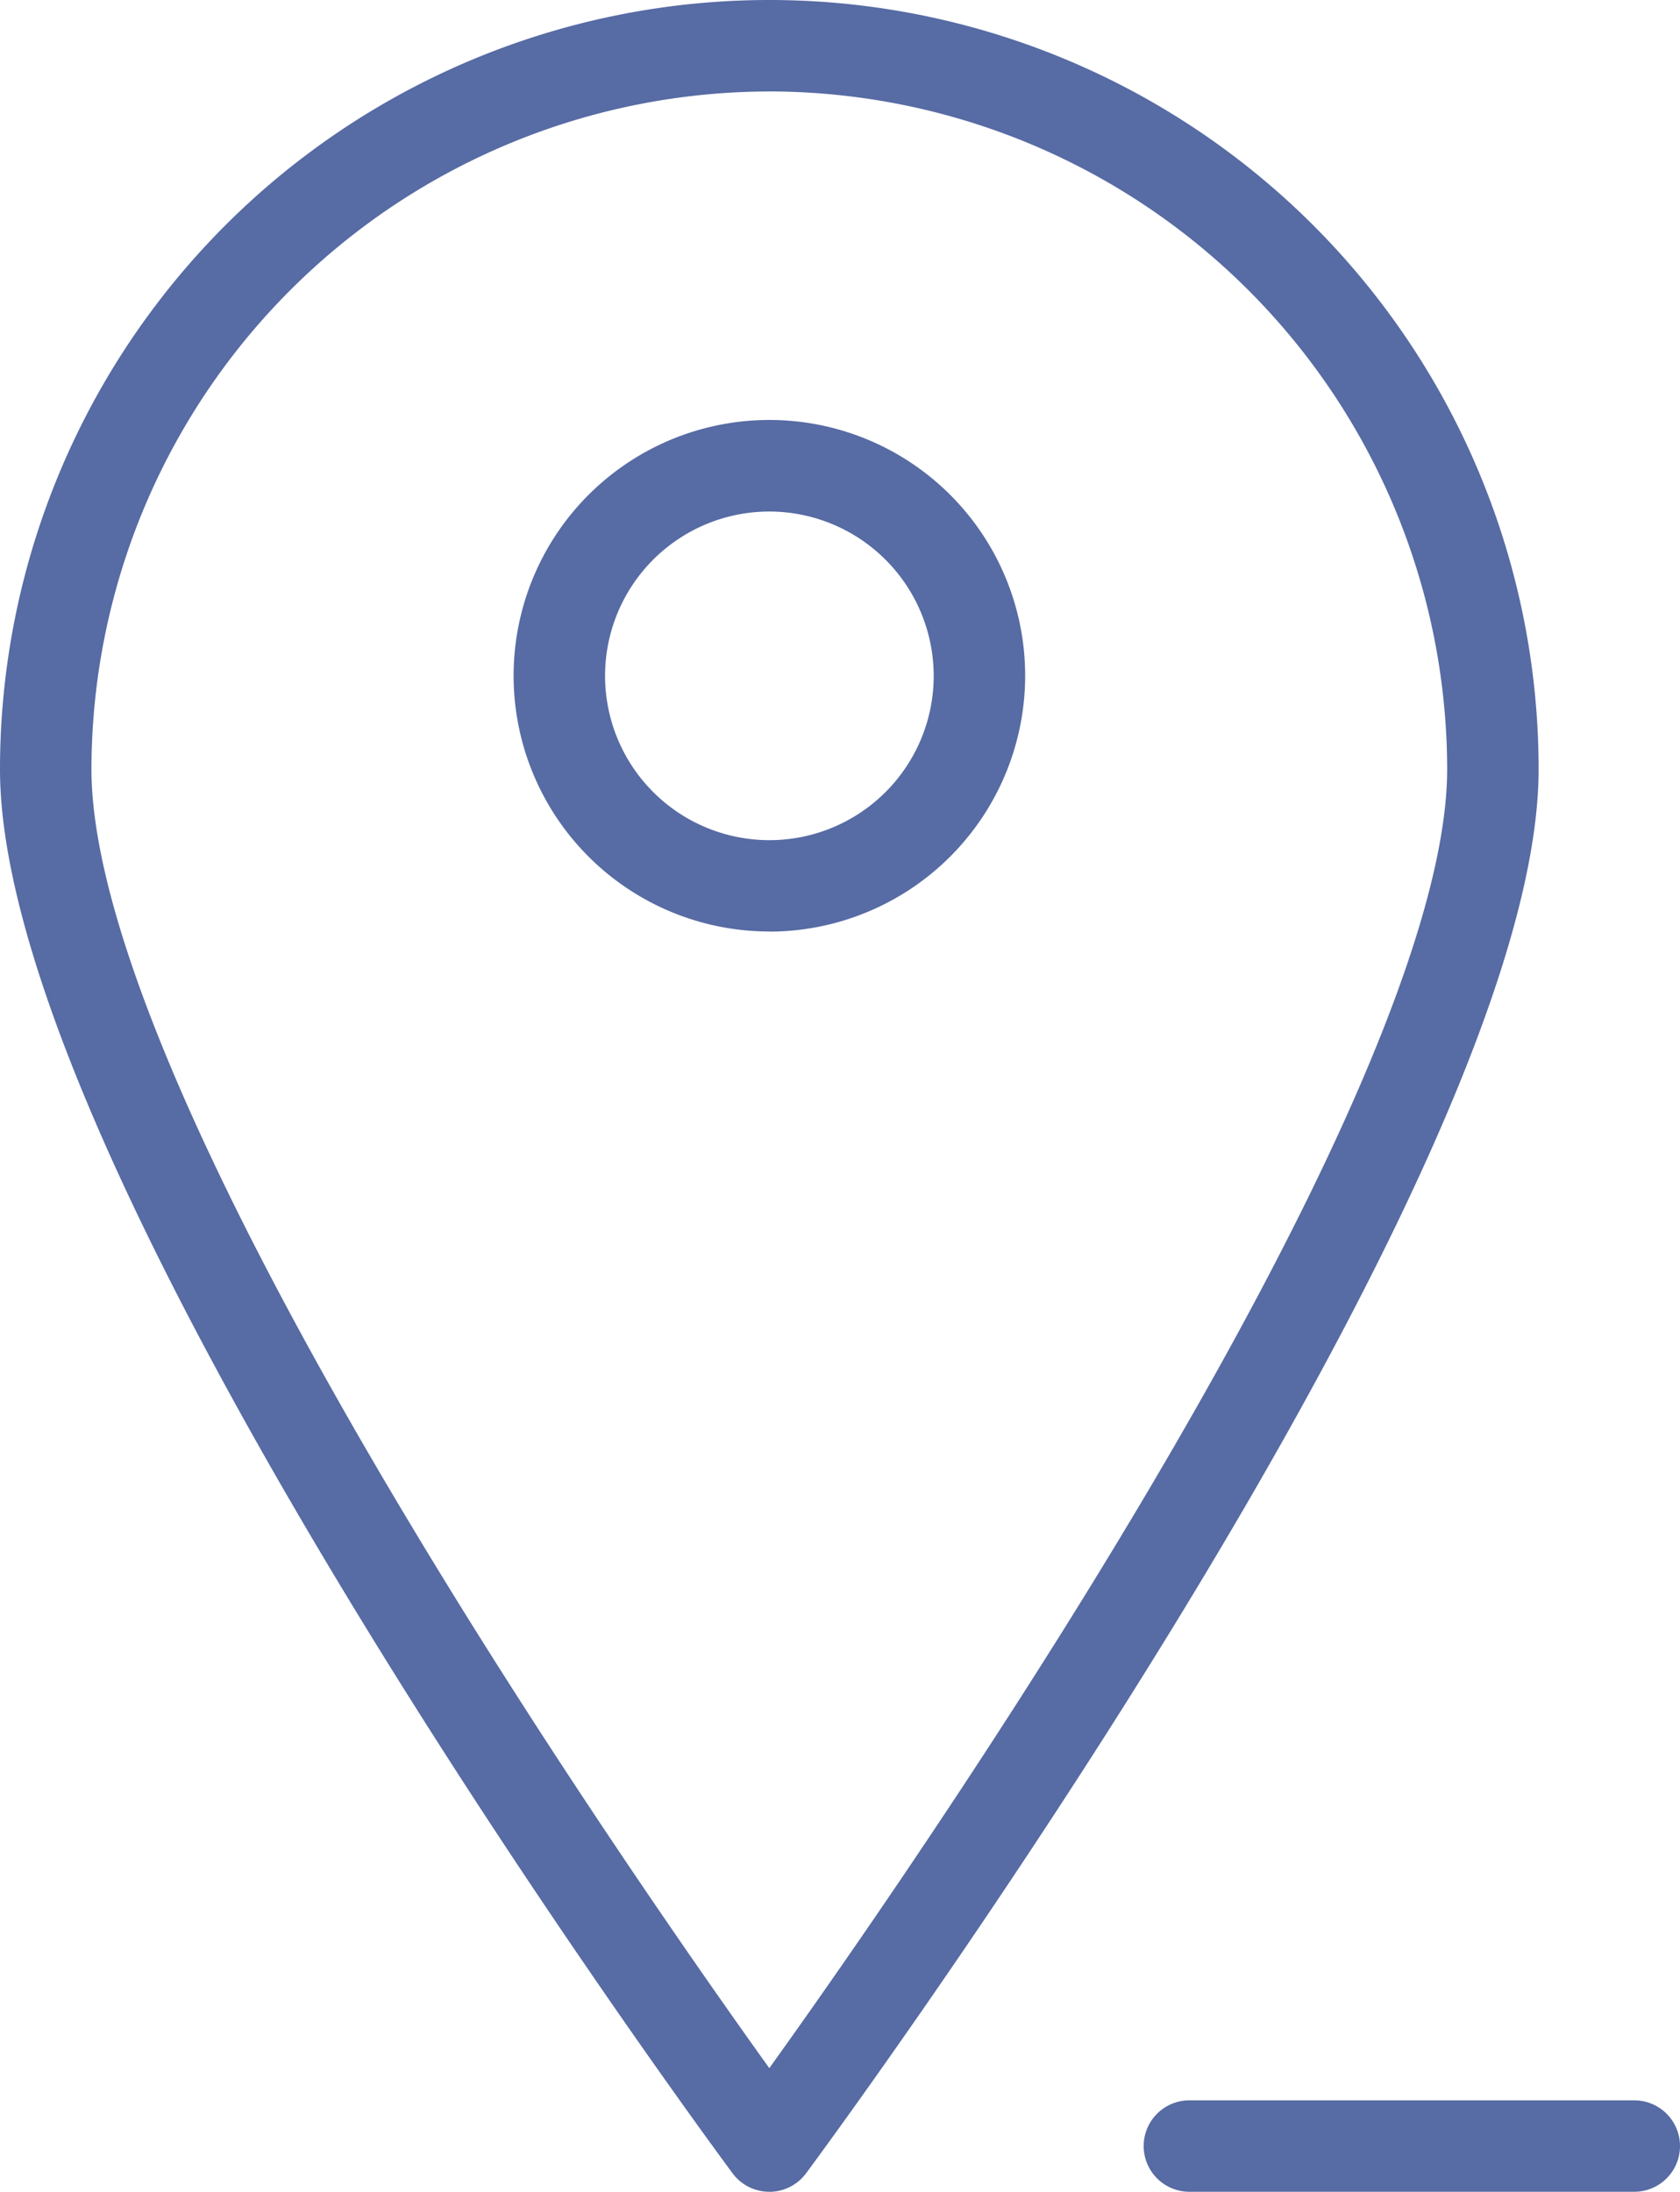
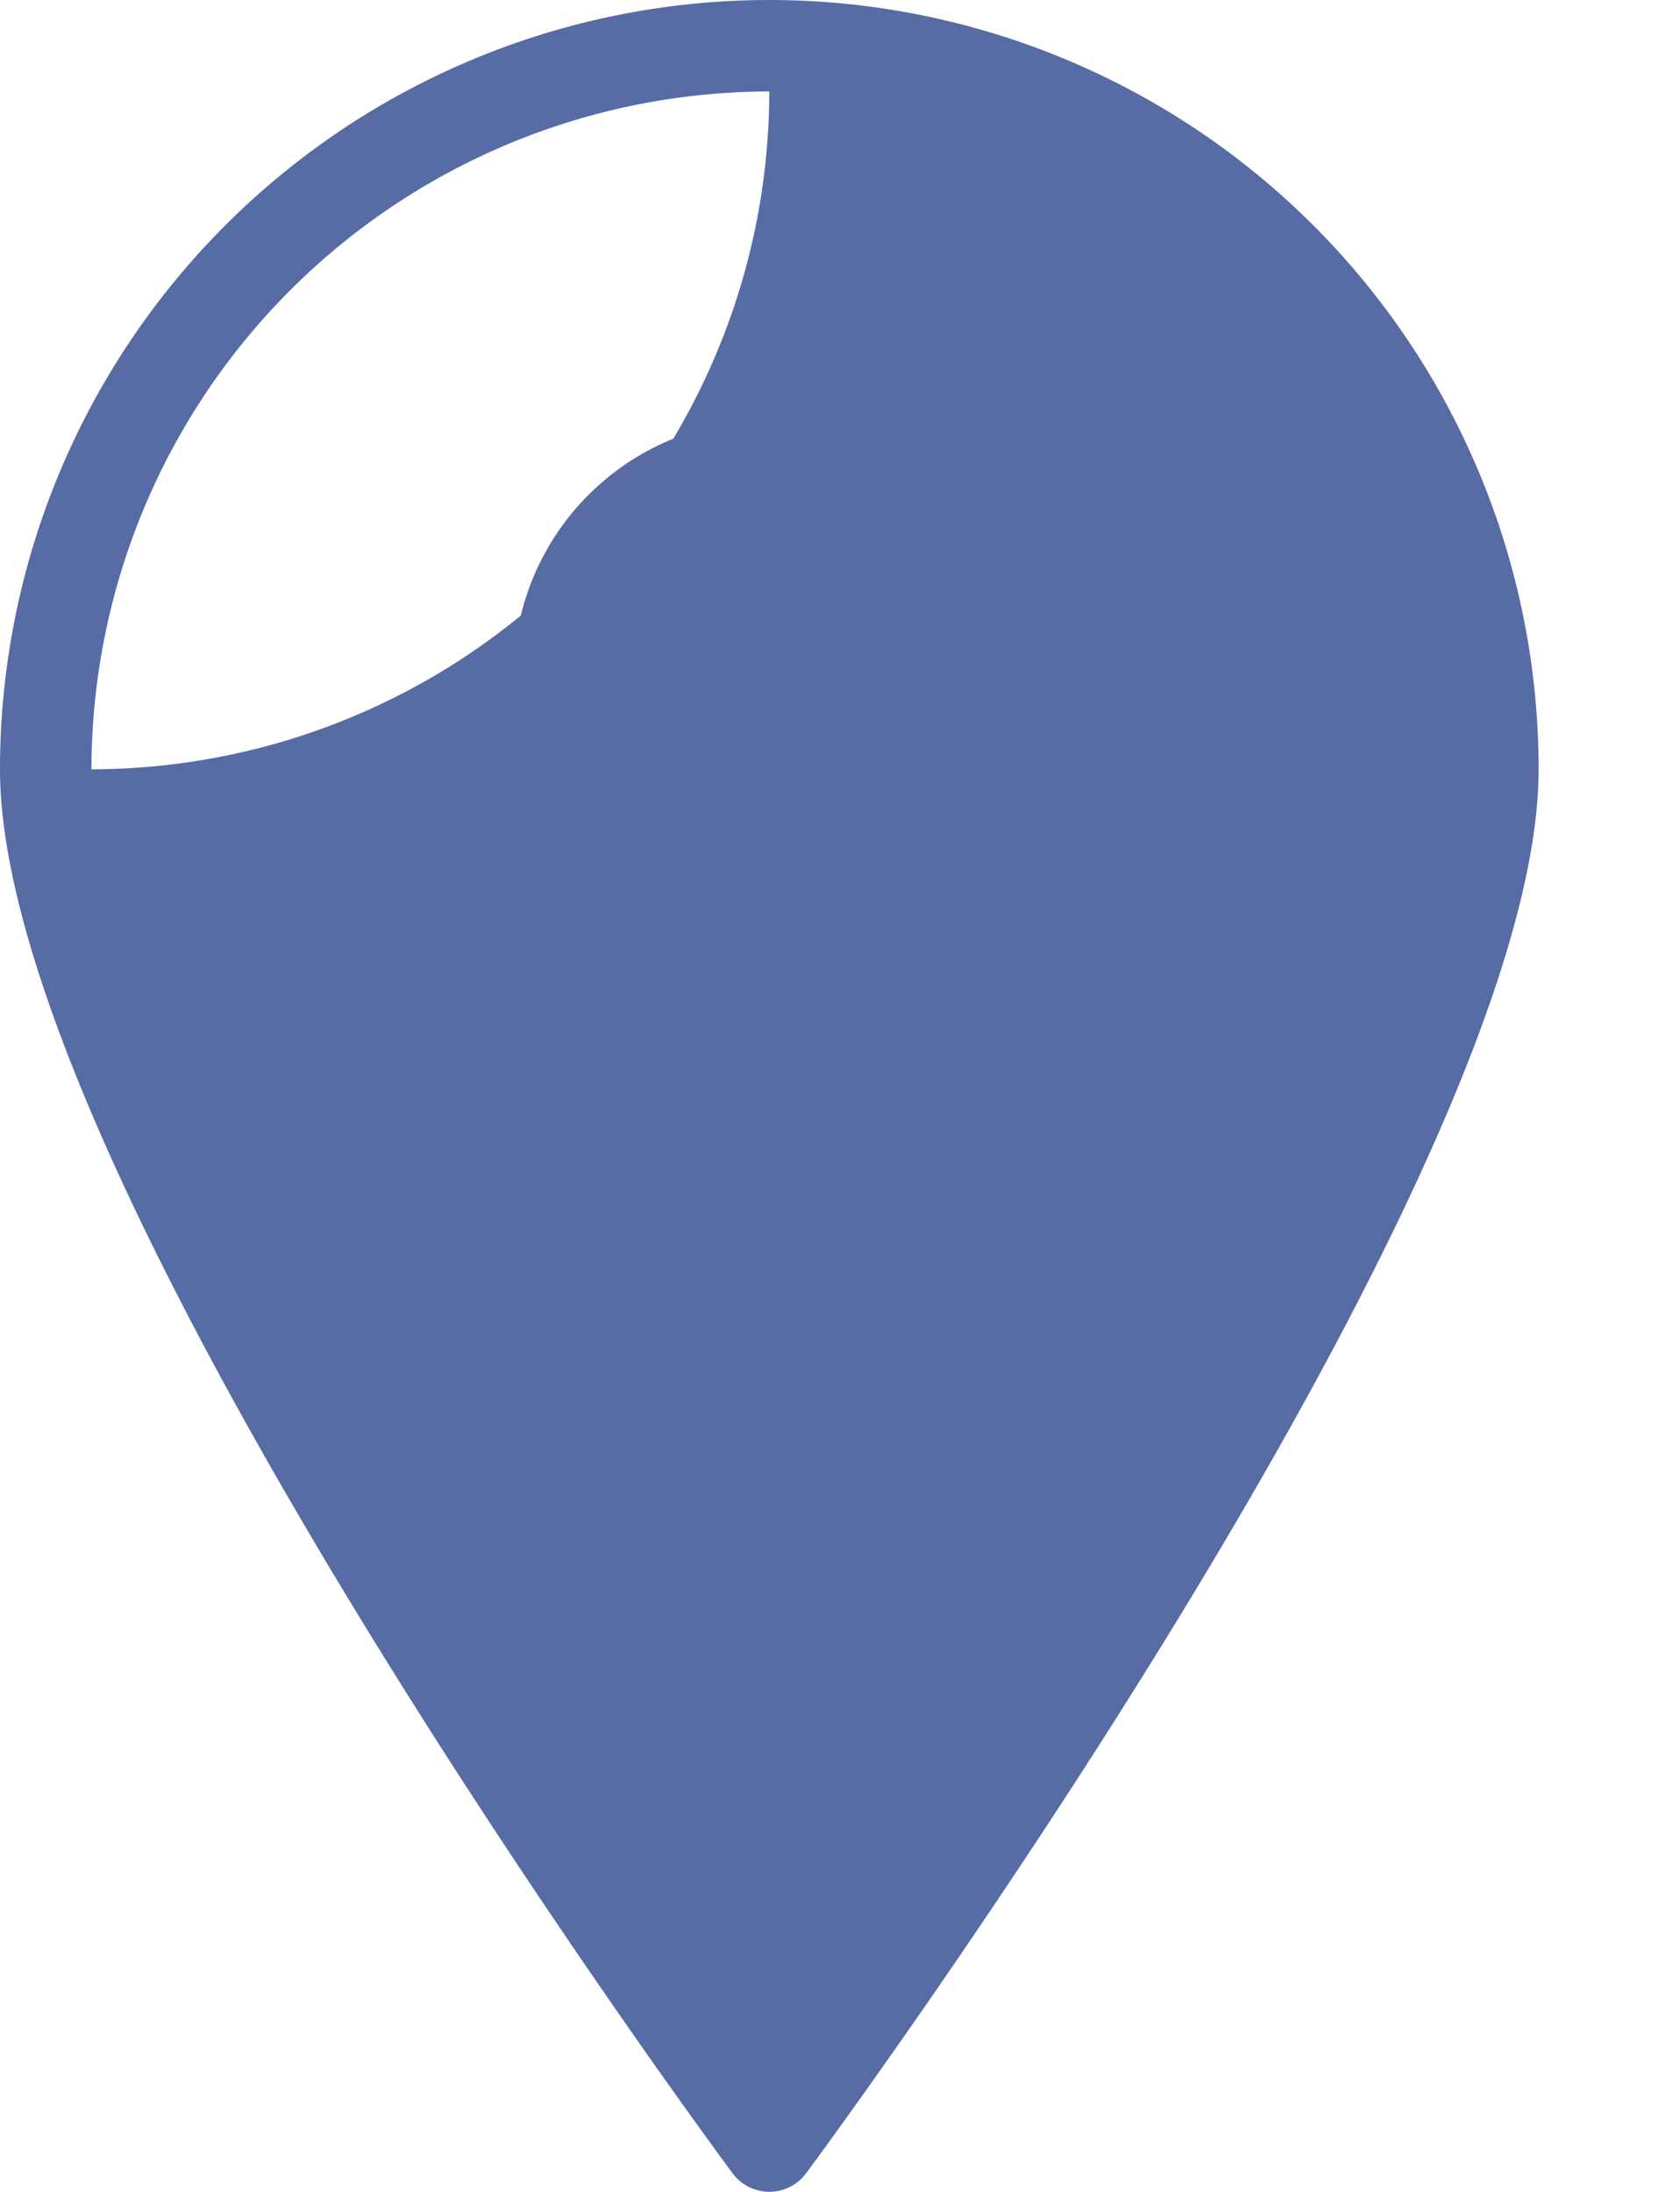
<svg xmlns="http://www.w3.org/2000/svg" width="44.75" height="58.384" viewBox="0 0 44.75 58.384">
  <defs>
    <clipPath id="a">
      <rect width="44.75" height="58.384" fill="#576ba4" />
    </clipPath>
  </defs>
  <g transform="translate(0 1)">
    <g transform="translate(0 -1)" clip-path="url(#a)">
-       <path d="M20.492,58.384a1.218,1.218,0,0,1-.979-.493C18.716,56.815,0,31.413,0,20.492a20.492,20.492,0,0,1,40.984,0c0,10.921-18.716,36.323-19.513,37.4a1.218,1.218,0,0,1-.979.493m0-55.948A18.076,18.076,0,0,0,2.436,20.492c0,4.125,3.267,11.621,9.448,21.677,3.461,5.631,6.957,10.619,8.608,12.922,1.651-2.3,5.147-7.292,8.608-12.922,6.181-10.056,9.448-17.551,9.448-21.677A18.076,18.076,0,0,0,20.492,2.436" fill="#576ba4" />
+       <path d="M20.492,58.384a1.218,1.218,0,0,1-.979-.493C18.716,56.815,0,31.413,0,20.492a20.492,20.492,0,0,1,40.984,0c0,10.921-18.716,36.323-19.513,37.4a1.218,1.218,0,0,1-.979.493m0-55.948A18.076,18.076,0,0,0,2.436,20.492A18.076,18.076,0,0,0,20.492,2.436" fill="#576ba4" />
      <path d="M107.885,96.3A6.813,6.813,0,1,1,114.7,89.49a6.821,6.821,0,0,1-6.813,6.813m0-11.19a4.377,4.377,0,1,0,4.377,4.377,4.382,4.382,0,0,0-4.377-4.377" transform="translate(-87.393 -71.487)" fill="#576ba4" />
-       <path d="M238.155,415.82h-11.85a1.218,1.218,0,0,1,0-2.436h11.85a1.218,1.218,0,0,1,0,2.436" transform="translate(-194.623 -357.436)" fill="#576ba4" />
    </g>
  </g>
</svg>